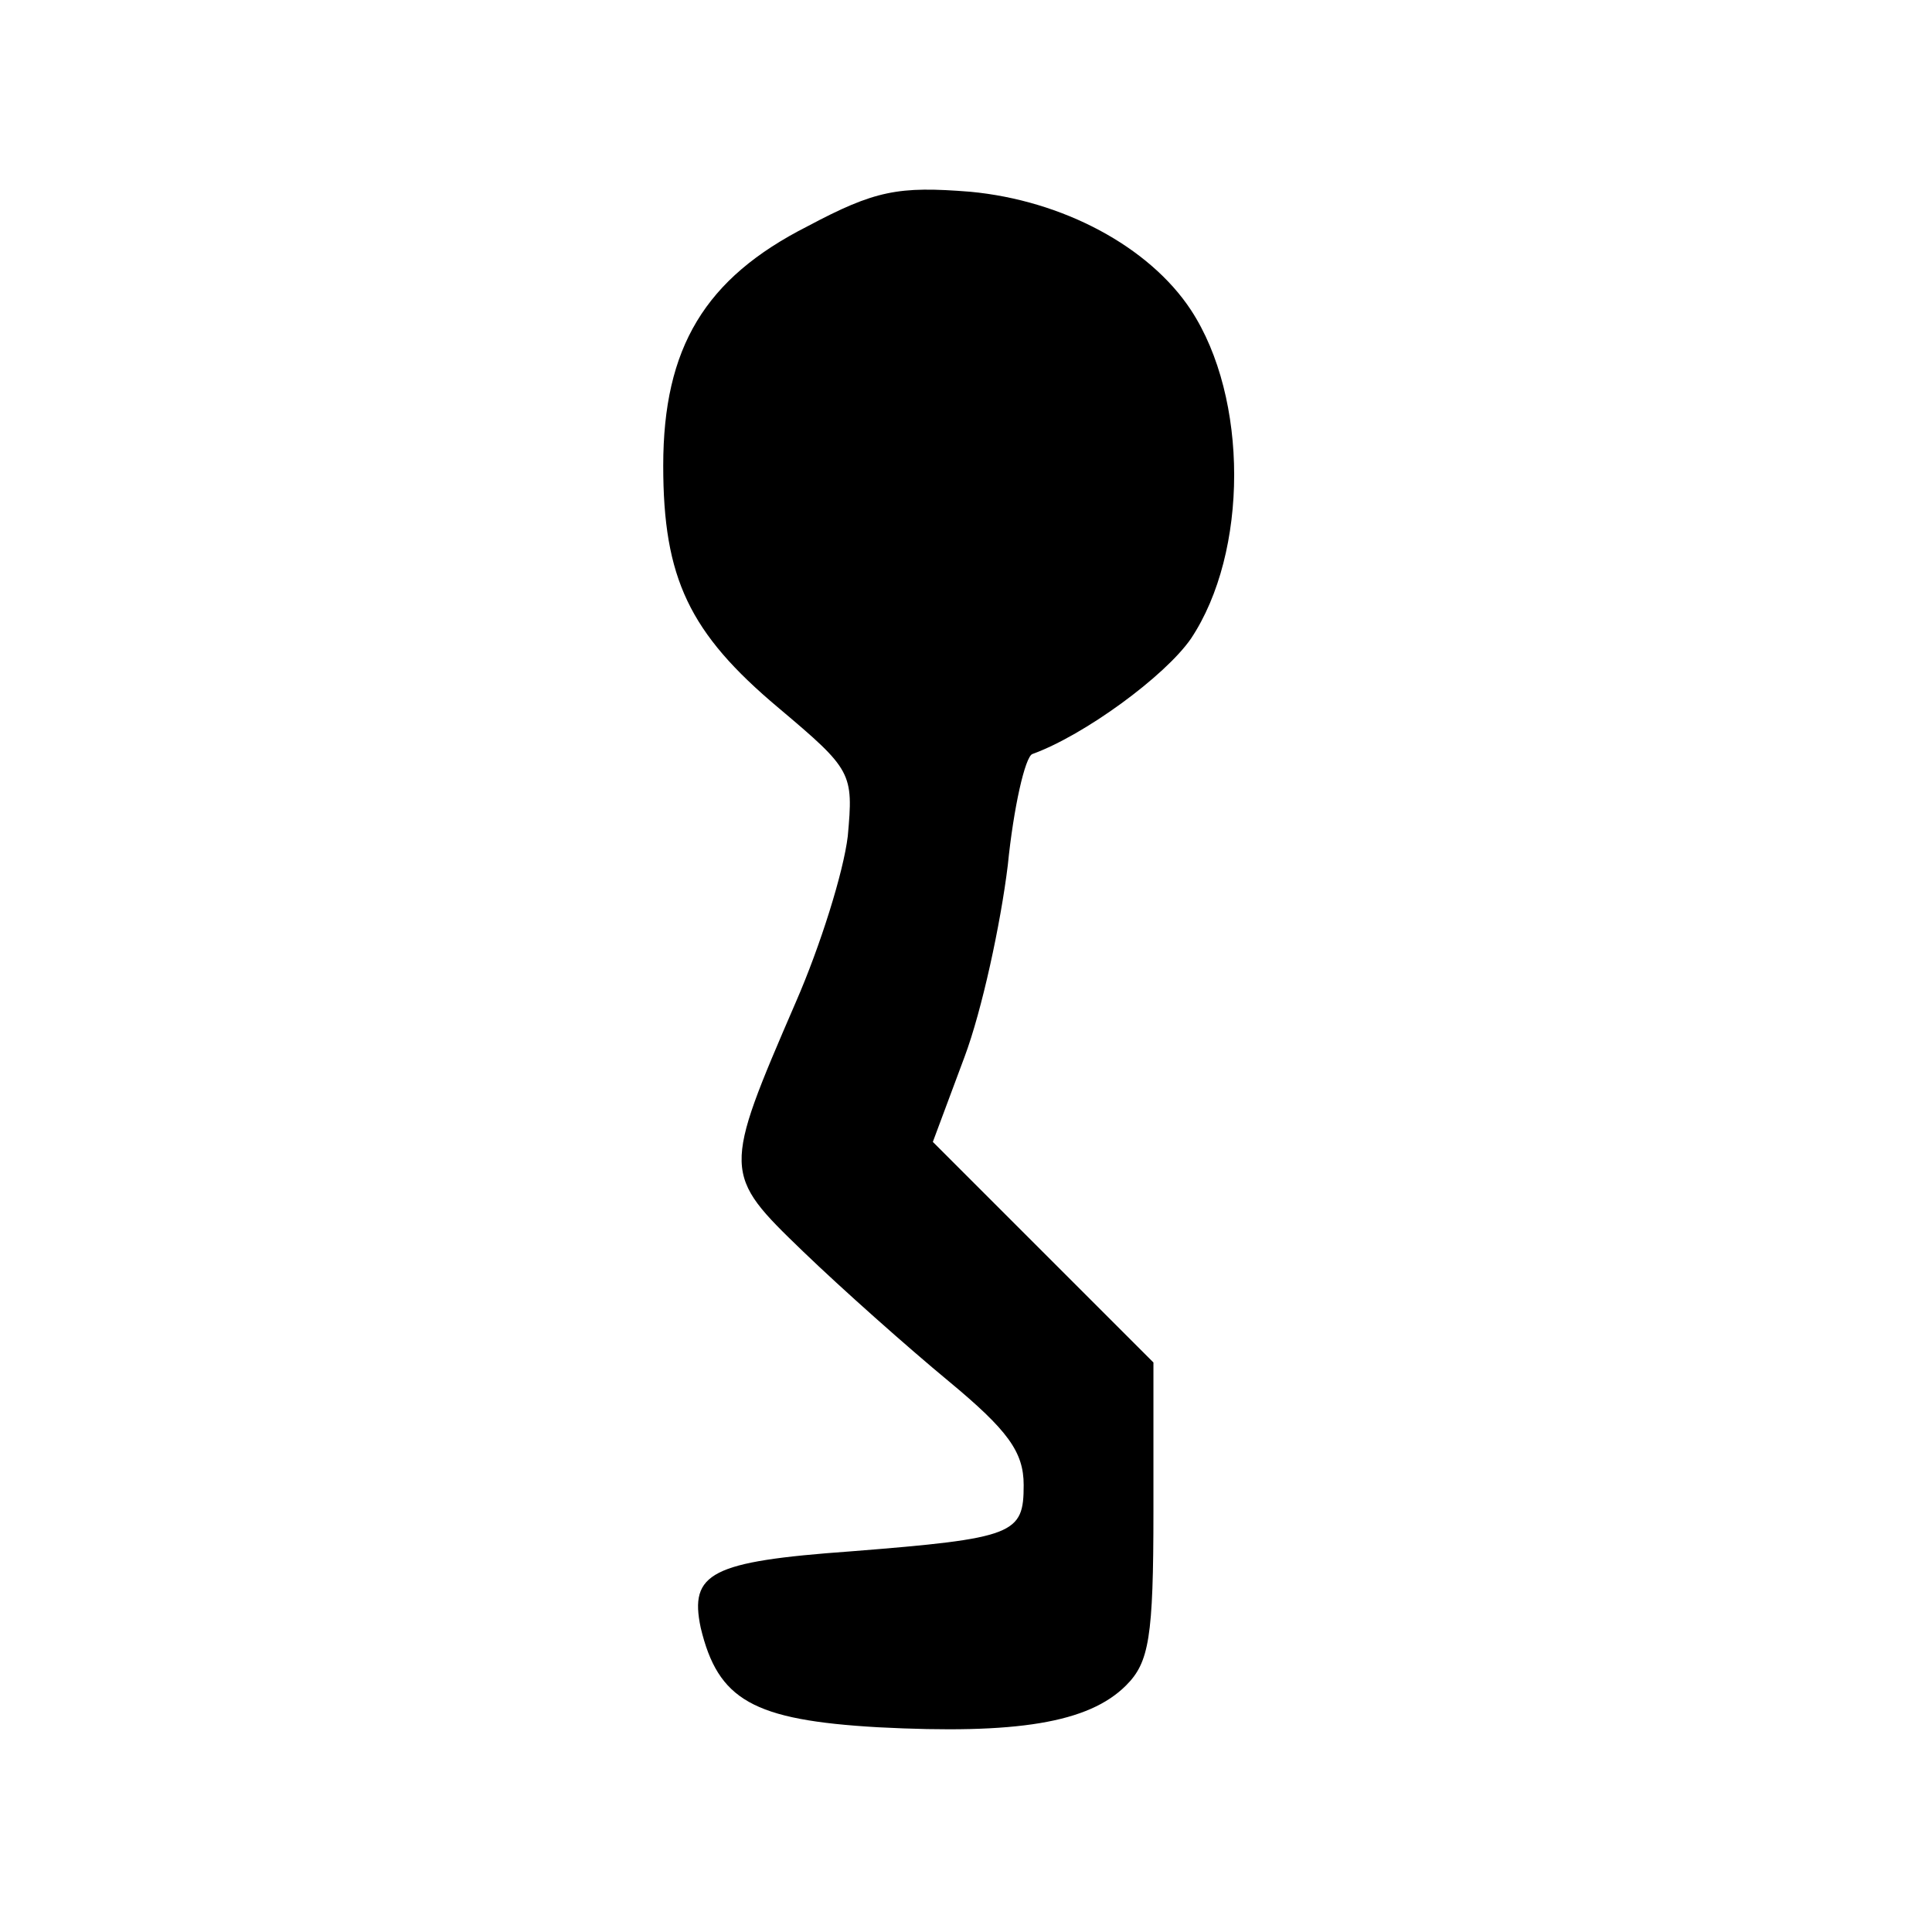
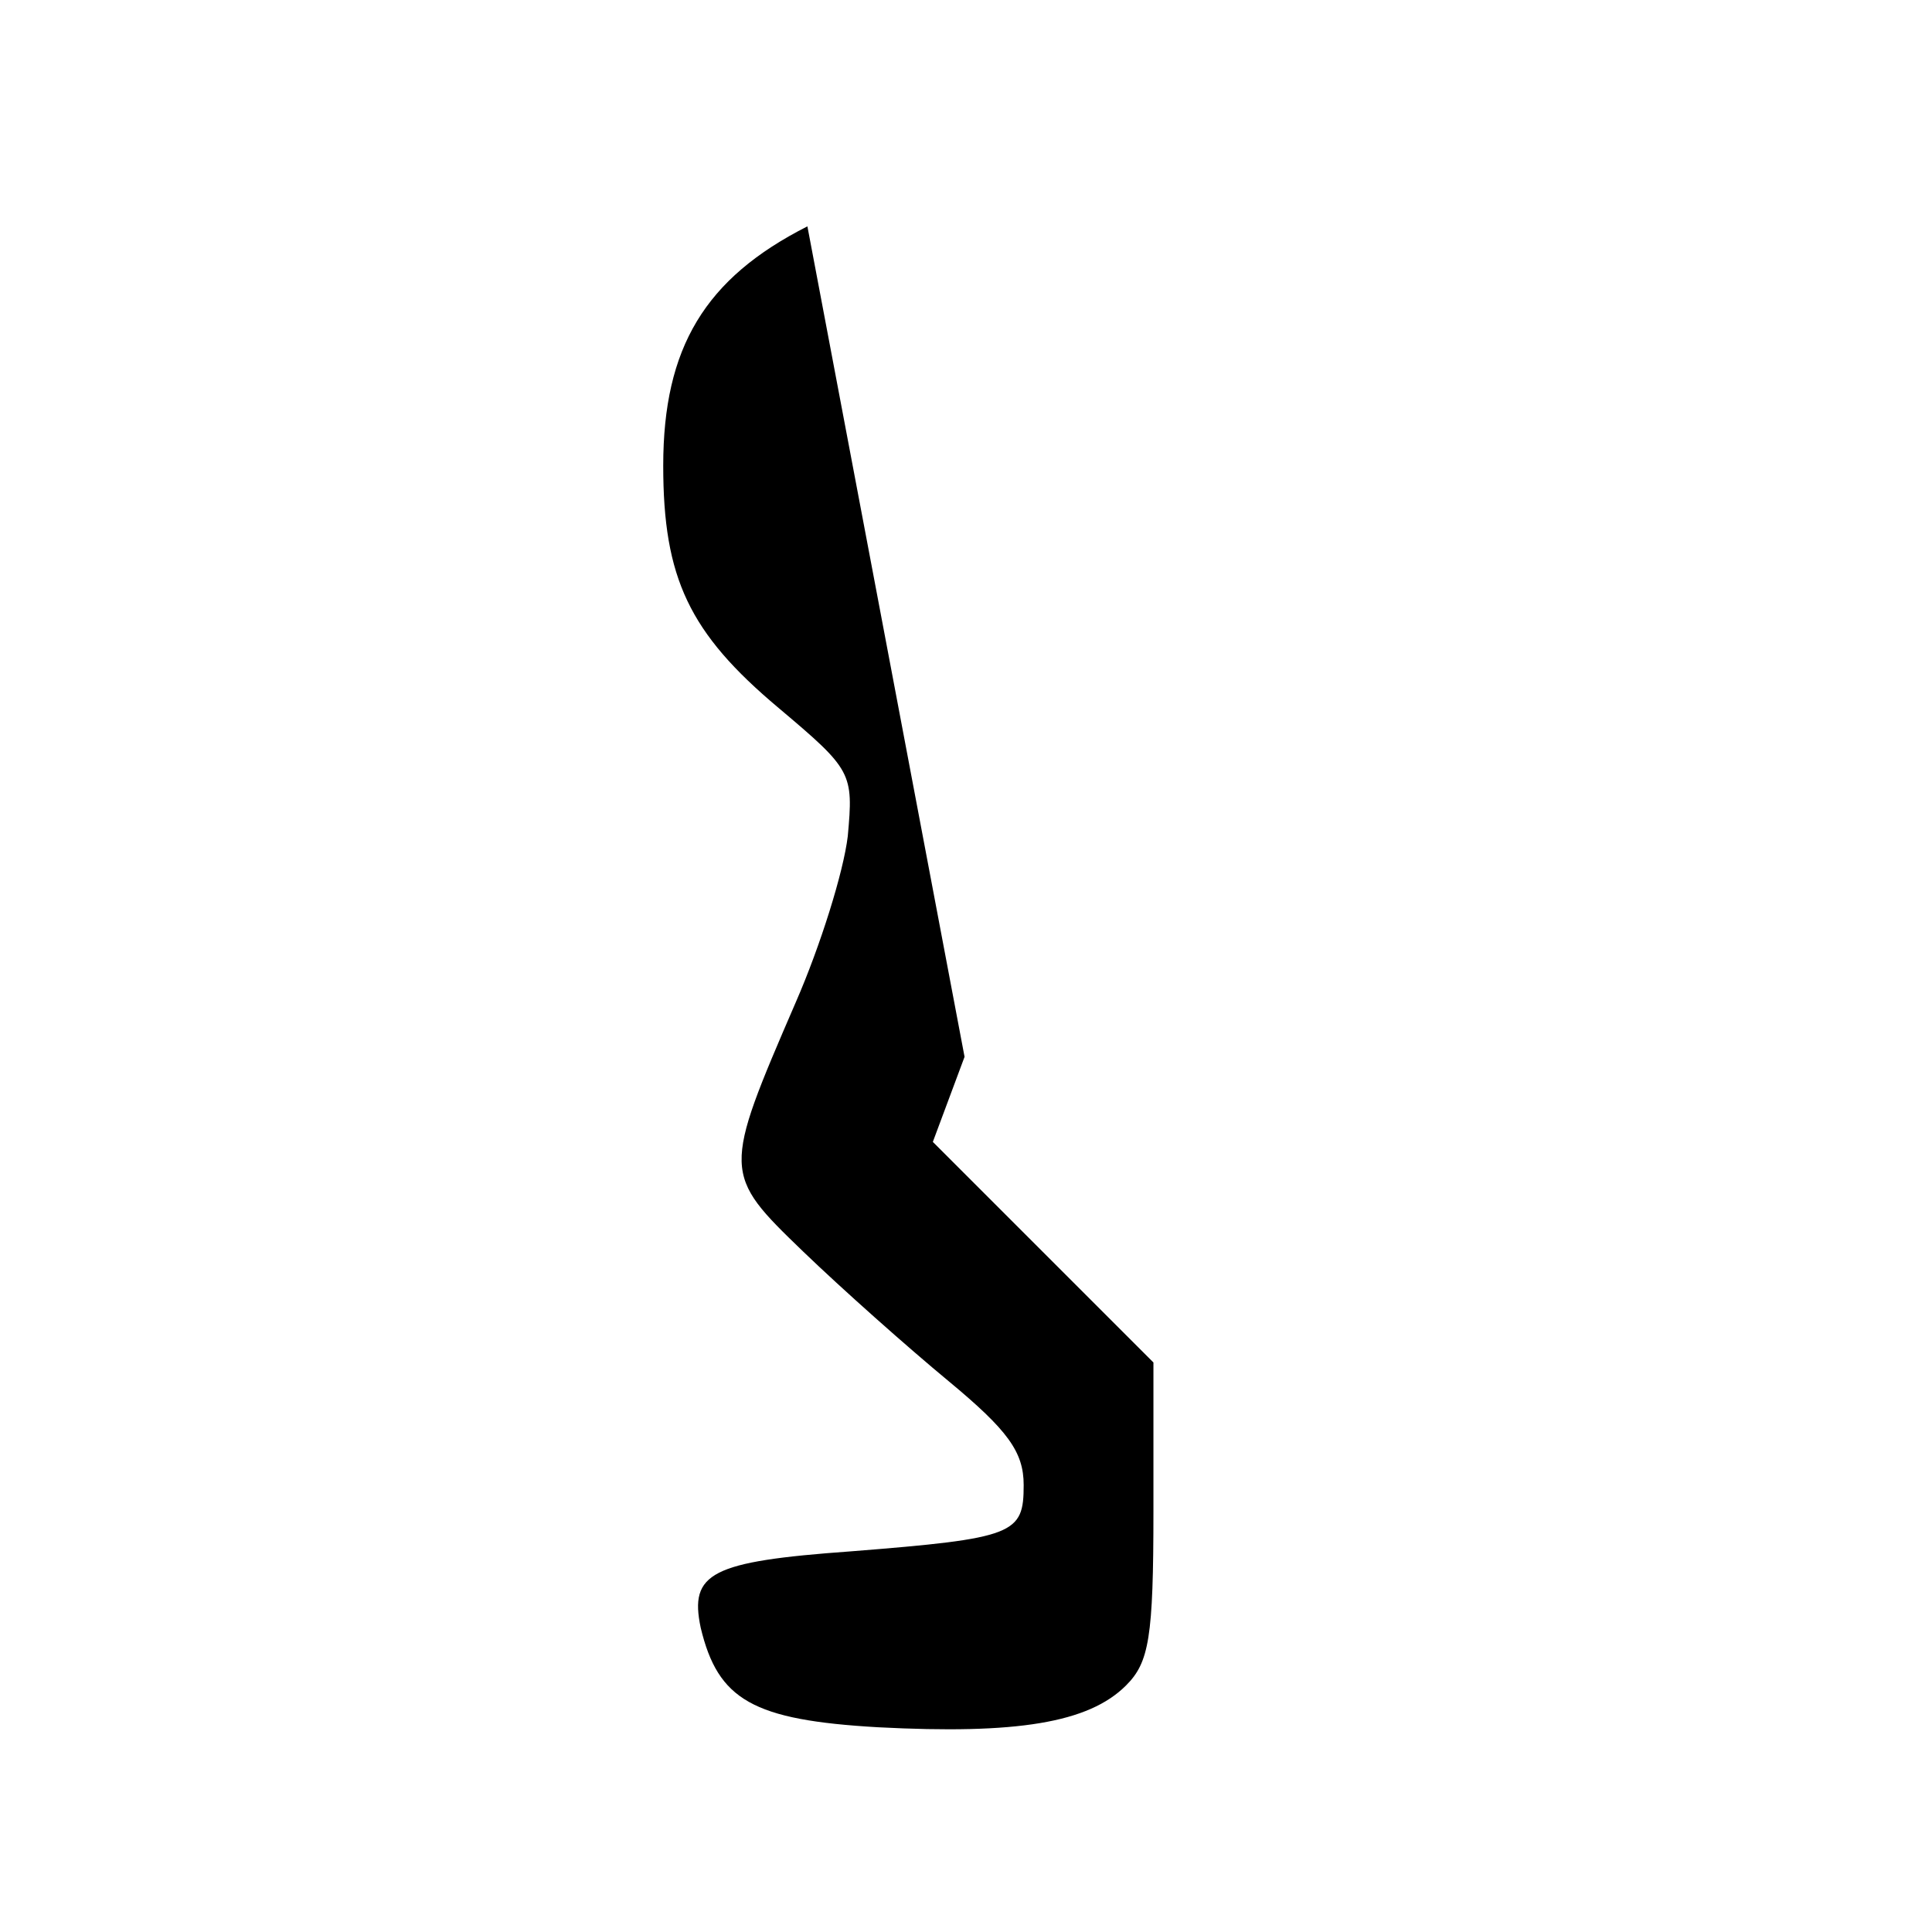
<svg xmlns="http://www.w3.org/2000/svg" version="1.0" width="100pt" height="100pt" viewBox="0 0 134 134" preserveAspectRatio="xMidYMid meet">
  <g transform="translate(0,134) scale(0.1,-0.1)" fill="#000000" stroke="none">
-     <path d="M560 1183 c-71 -36 -100 -84 -100 -166 0 -78 18 -116 80 -168 51 -43 52 -45 48 -89 -3 -25 -19 -76 -36 -115 -51 -118 -51 -119 5 -173 27 -26 72 -66 101 -90 41 -34 52 -49 52 -72 0 -34 -6 -37 -120 -46 -97 -7 -112 -15 -104 -53 12 -50 36 -64 123 -69 96 -5 146 3 172 29 16 16 19 33 19 121 l0 103 -77 77 -76 76 22 59 c12 32 25 92 30 133 4 40 12 75 17 77 36 13 92 54 110 80 40 60 40 167 0 228 -29 44 -89 76 -153 82 -50 4 -66 1 -113 -24z" />
+     <path d="M560 1183 c-71 -36 -100 -84 -100 -166 0 -78 18 -116 80 -168 51 -43 52 -45 48 -89 -3 -25 -19 -76 -36 -115 -51 -118 -51 -119 5 -173 27 -26 72 -66 101 -90 41 -34 52 -49 52 -72 0 -34 -6 -37 -120 -46 -97 -7 -112 -15 -104 -53 12 -50 36 -64 123 -69 96 -5 146 3 172 29 16 16 19 33 19 121 l0 103 -77 77 -76 76 22 59 z" />
  </g>
</svg>